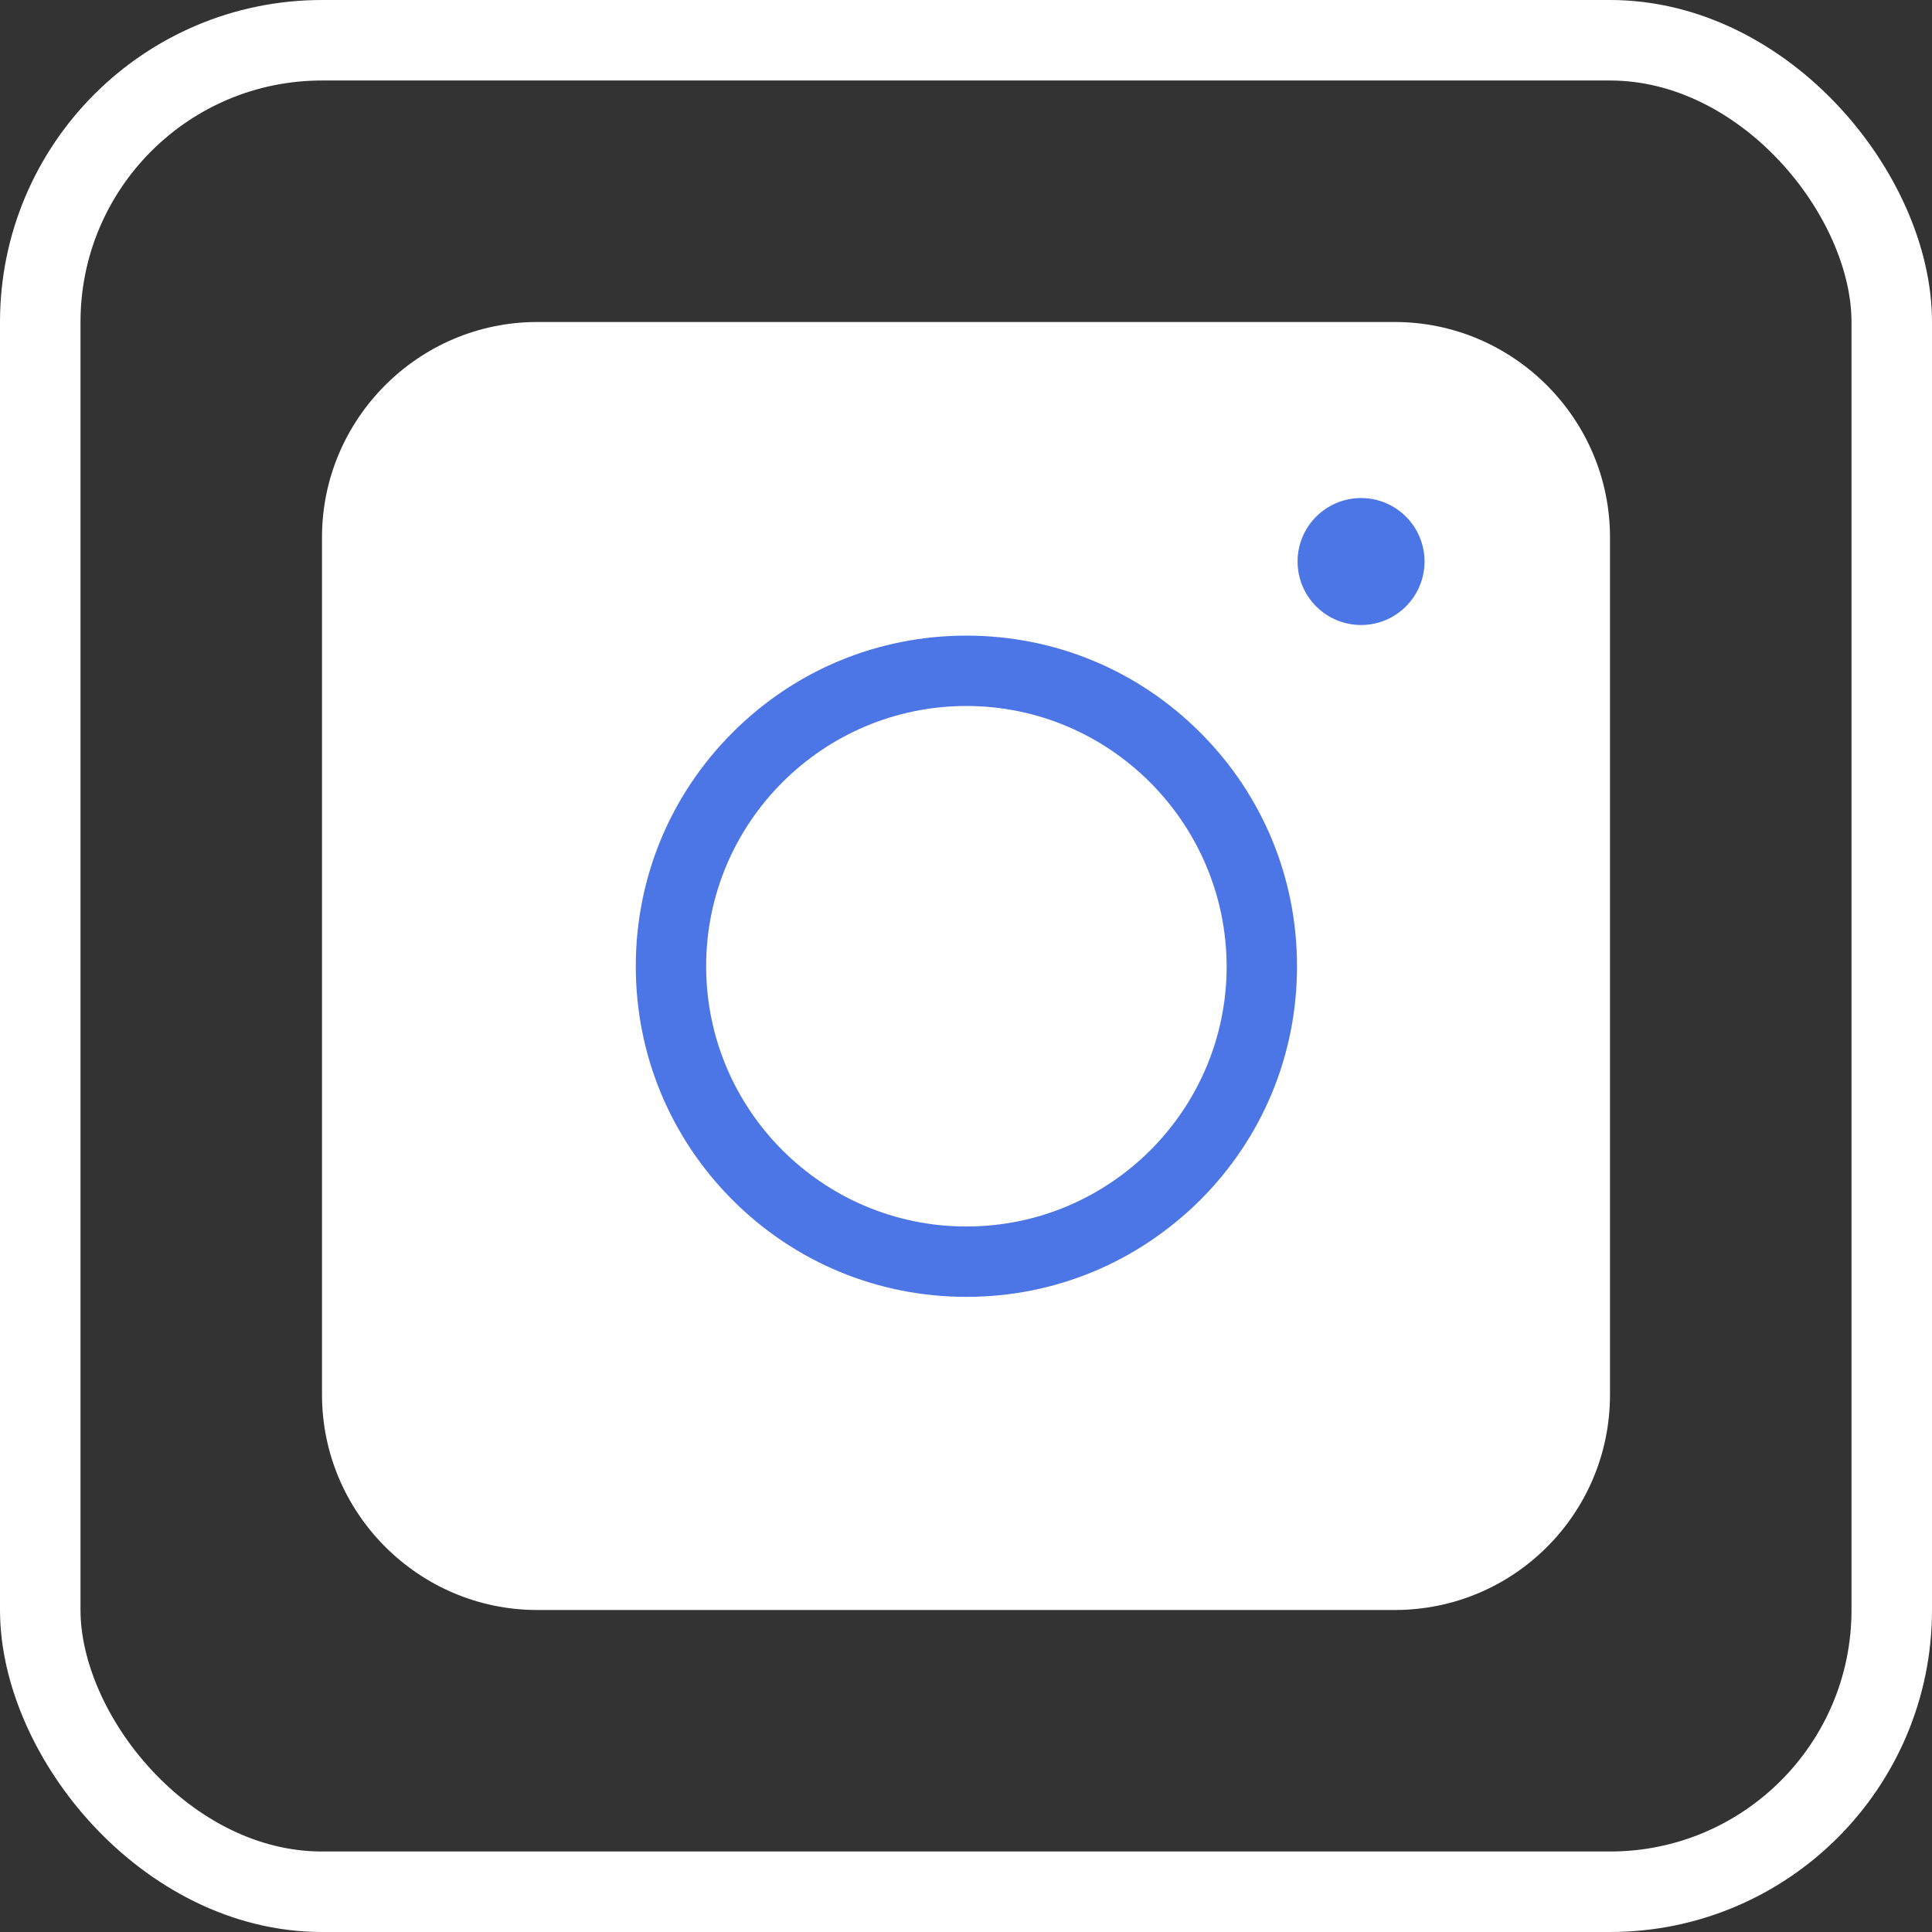
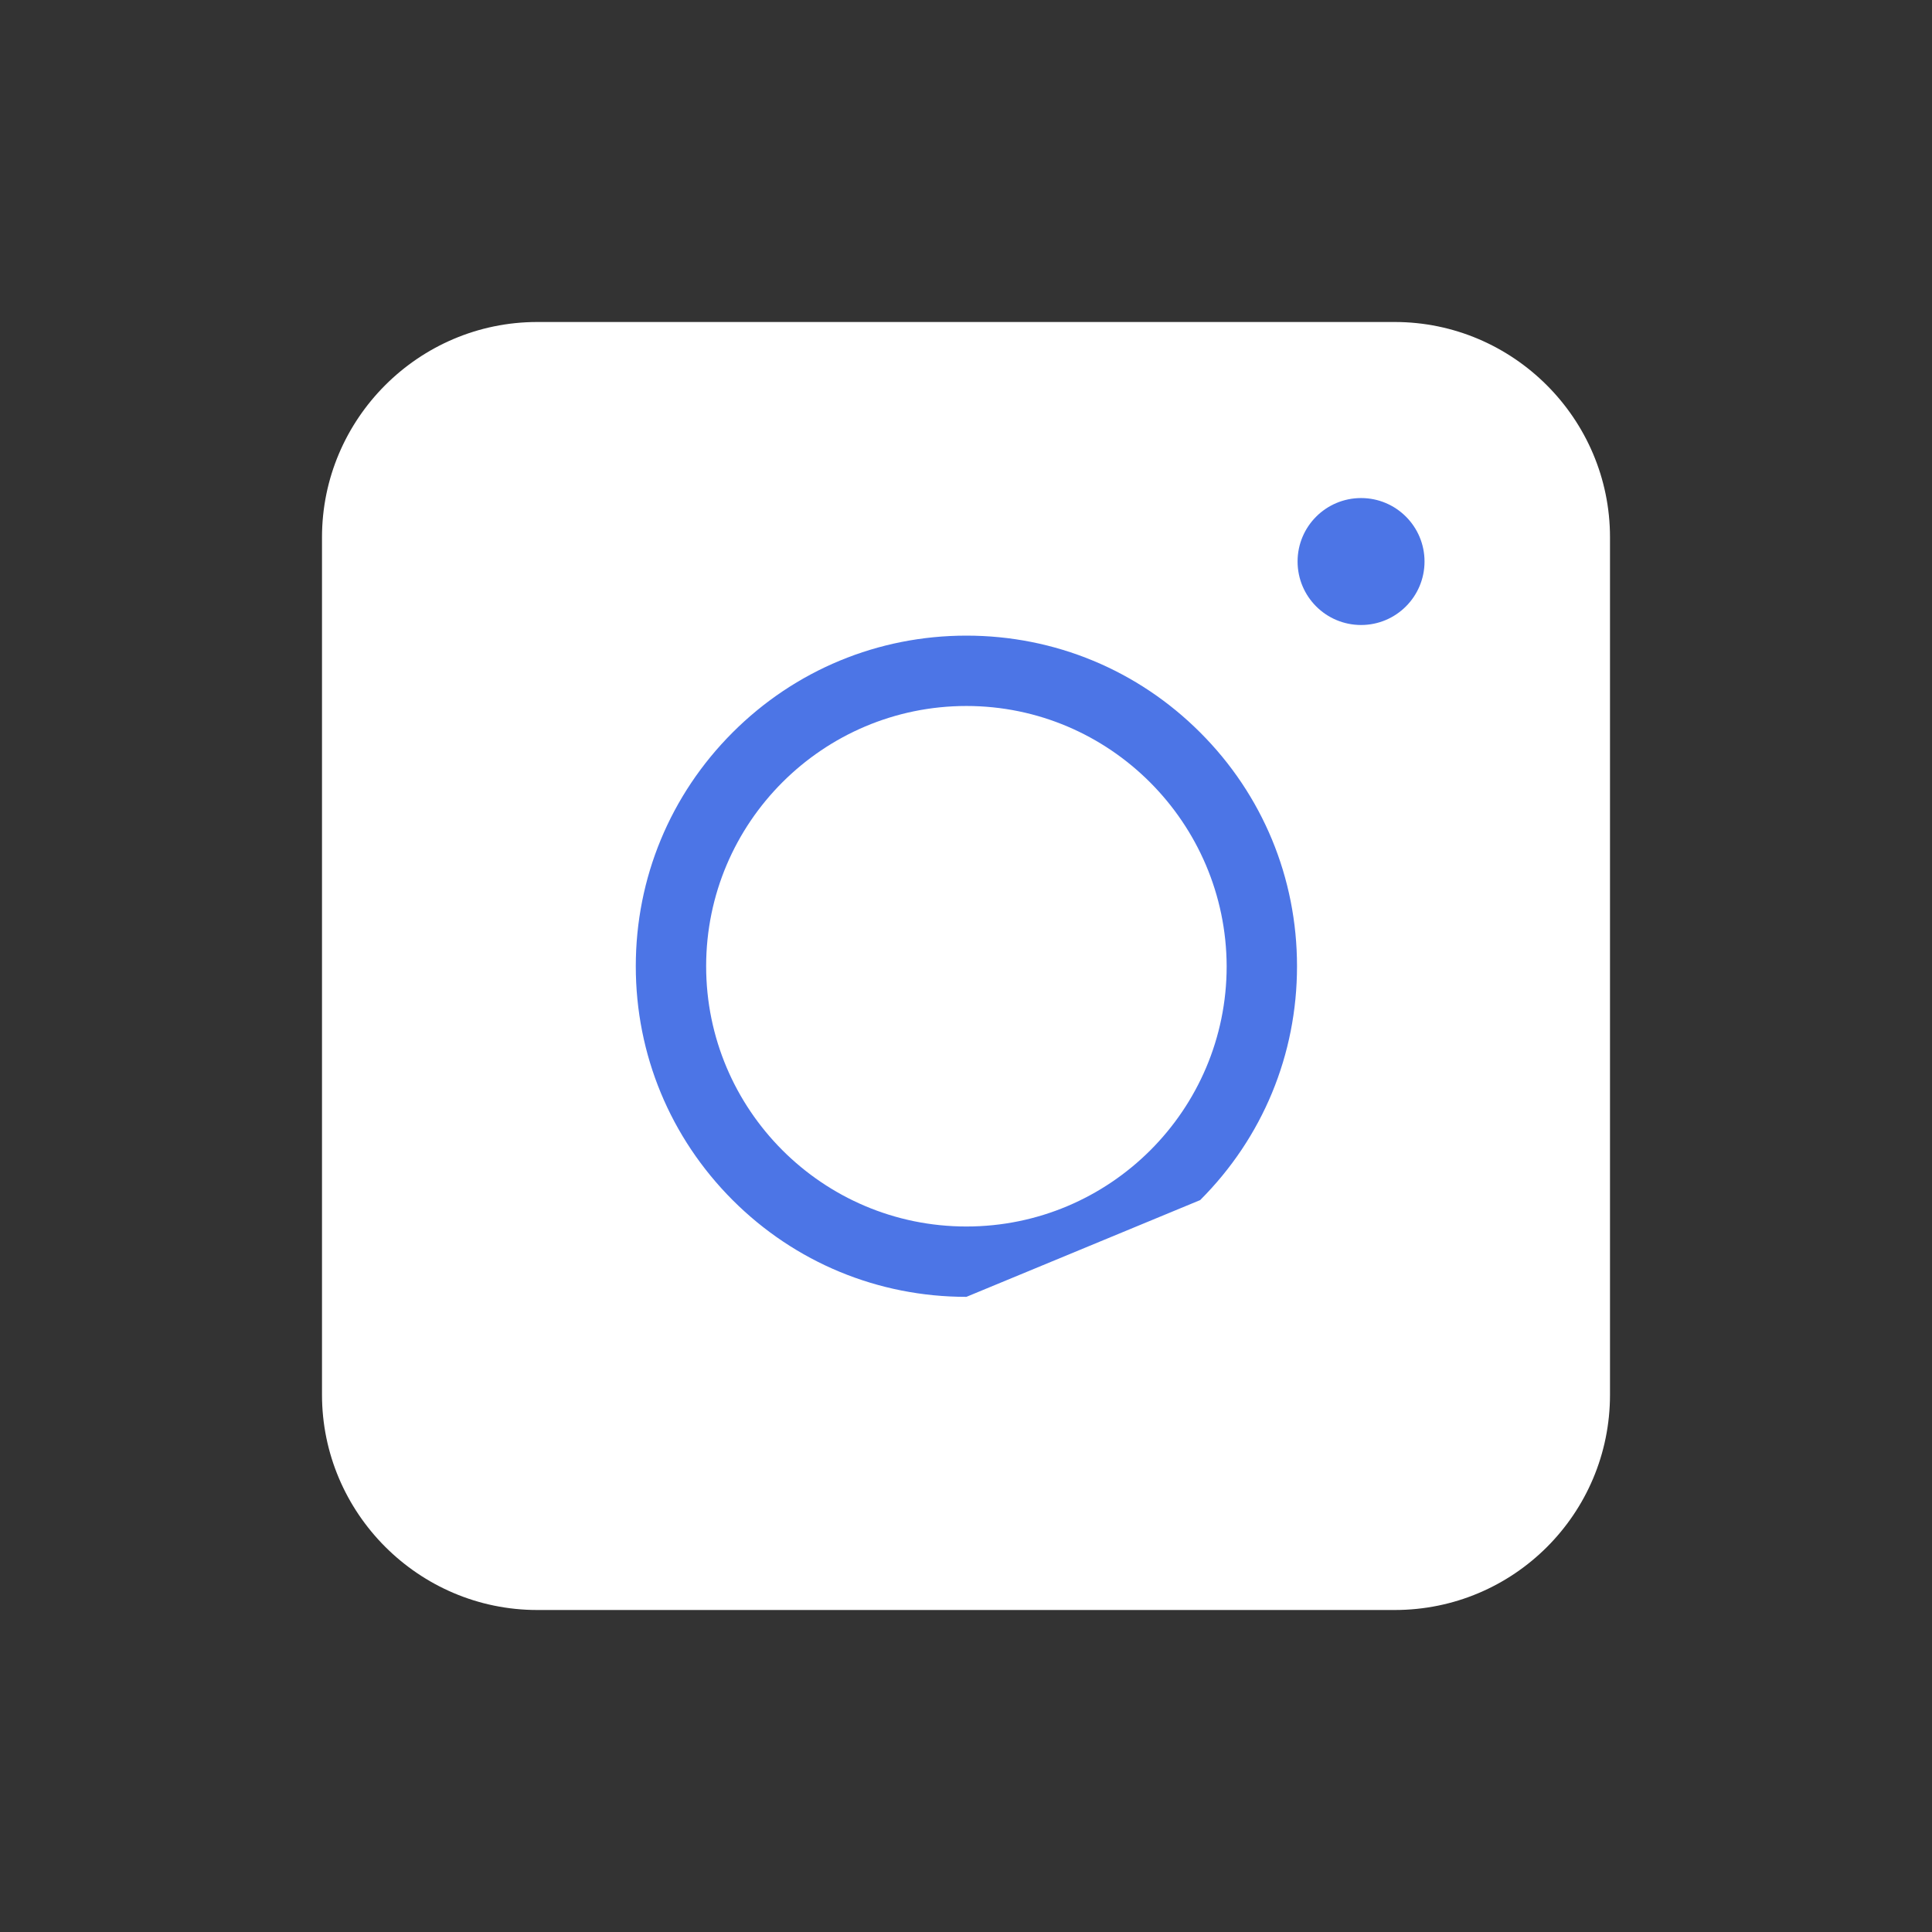
<svg xmlns="http://www.w3.org/2000/svg" width="24" height="24" viewBox="0 0 24 24" fill="none">
  <rect x="0" y="0" width="24" height="24" fill="#333333" stroke="none" />
  <path d="M17.326 20H6.674C5.202 20 4 18.797 4 17.326V6.674C4 5.202 5.202 4 6.674 4H17.326C18.797 4 20 5.202 20 6.674V17.326C20 18.804 18.804 20 17.326 20Z" fill="white" />
-   <path d="M12.005 16.11C10.908 16.11 9.876 15.683 9.101 14.908C8.326 14.132 7.898 13.101 7.898 12.003C7.898 10.906 8.326 9.874 9.101 9.099C9.876 8.324 10.908 7.896 12.005 7.896C13.102 7.896 14.134 8.324 14.909 9.099C15.685 9.874 16.112 10.906 16.112 12.003C16.112 13.101 15.685 14.132 14.909 14.908C14.128 15.683 13.102 16.11 12.005 16.11ZM12.005 8.77C10.225 8.77 8.772 10.216 8.772 12.003C8.772 13.784 10.218 15.236 12.005 15.236C13.786 15.236 15.238 13.79 15.238 12.003C15.232 10.223 13.786 8.77 12.005 8.77Z" fill="#4C75E6" />
+   <path d="M12.005 16.11C10.908 16.11 9.876 15.683 9.101 14.908C8.326 14.132 7.898 13.101 7.898 12.003C7.898 10.906 8.326 9.874 9.101 9.099C9.876 8.324 10.908 7.896 12.005 7.896C13.102 7.896 14.134 8.324 14.909 9.099C15.685 9.874 16.112 10.906 16.112 12.003C16.112 13.101 15.685 14.132 14.909 14.908ZM12.005 8.77C10.225 8.77 8.772 10.216 8.772 12.003C8.772 13.784 10.218 15.236 12.005 15.236C13.786 15.236 15.238 13.79 15.238 12.003C15.232 10.223 13.786 8.77 12.005 8.77Z" fill="#4C75E6" />
  <path d="M16.908 7.764C17.343 7.764 17.696 7.411 17.696 6.975C17.696 6.54 17.343 6.187 16.908 6.187C16.472 6.187 16.119 6.54 16.119 6.975C16.119 7.411 16.472 7.764 16.908 7.764Z" fill="#4C75E6" />
-   <rect x="0.5" y="0.5" width="23" height="23" rx="3.5" stroke="white" />
</svg>